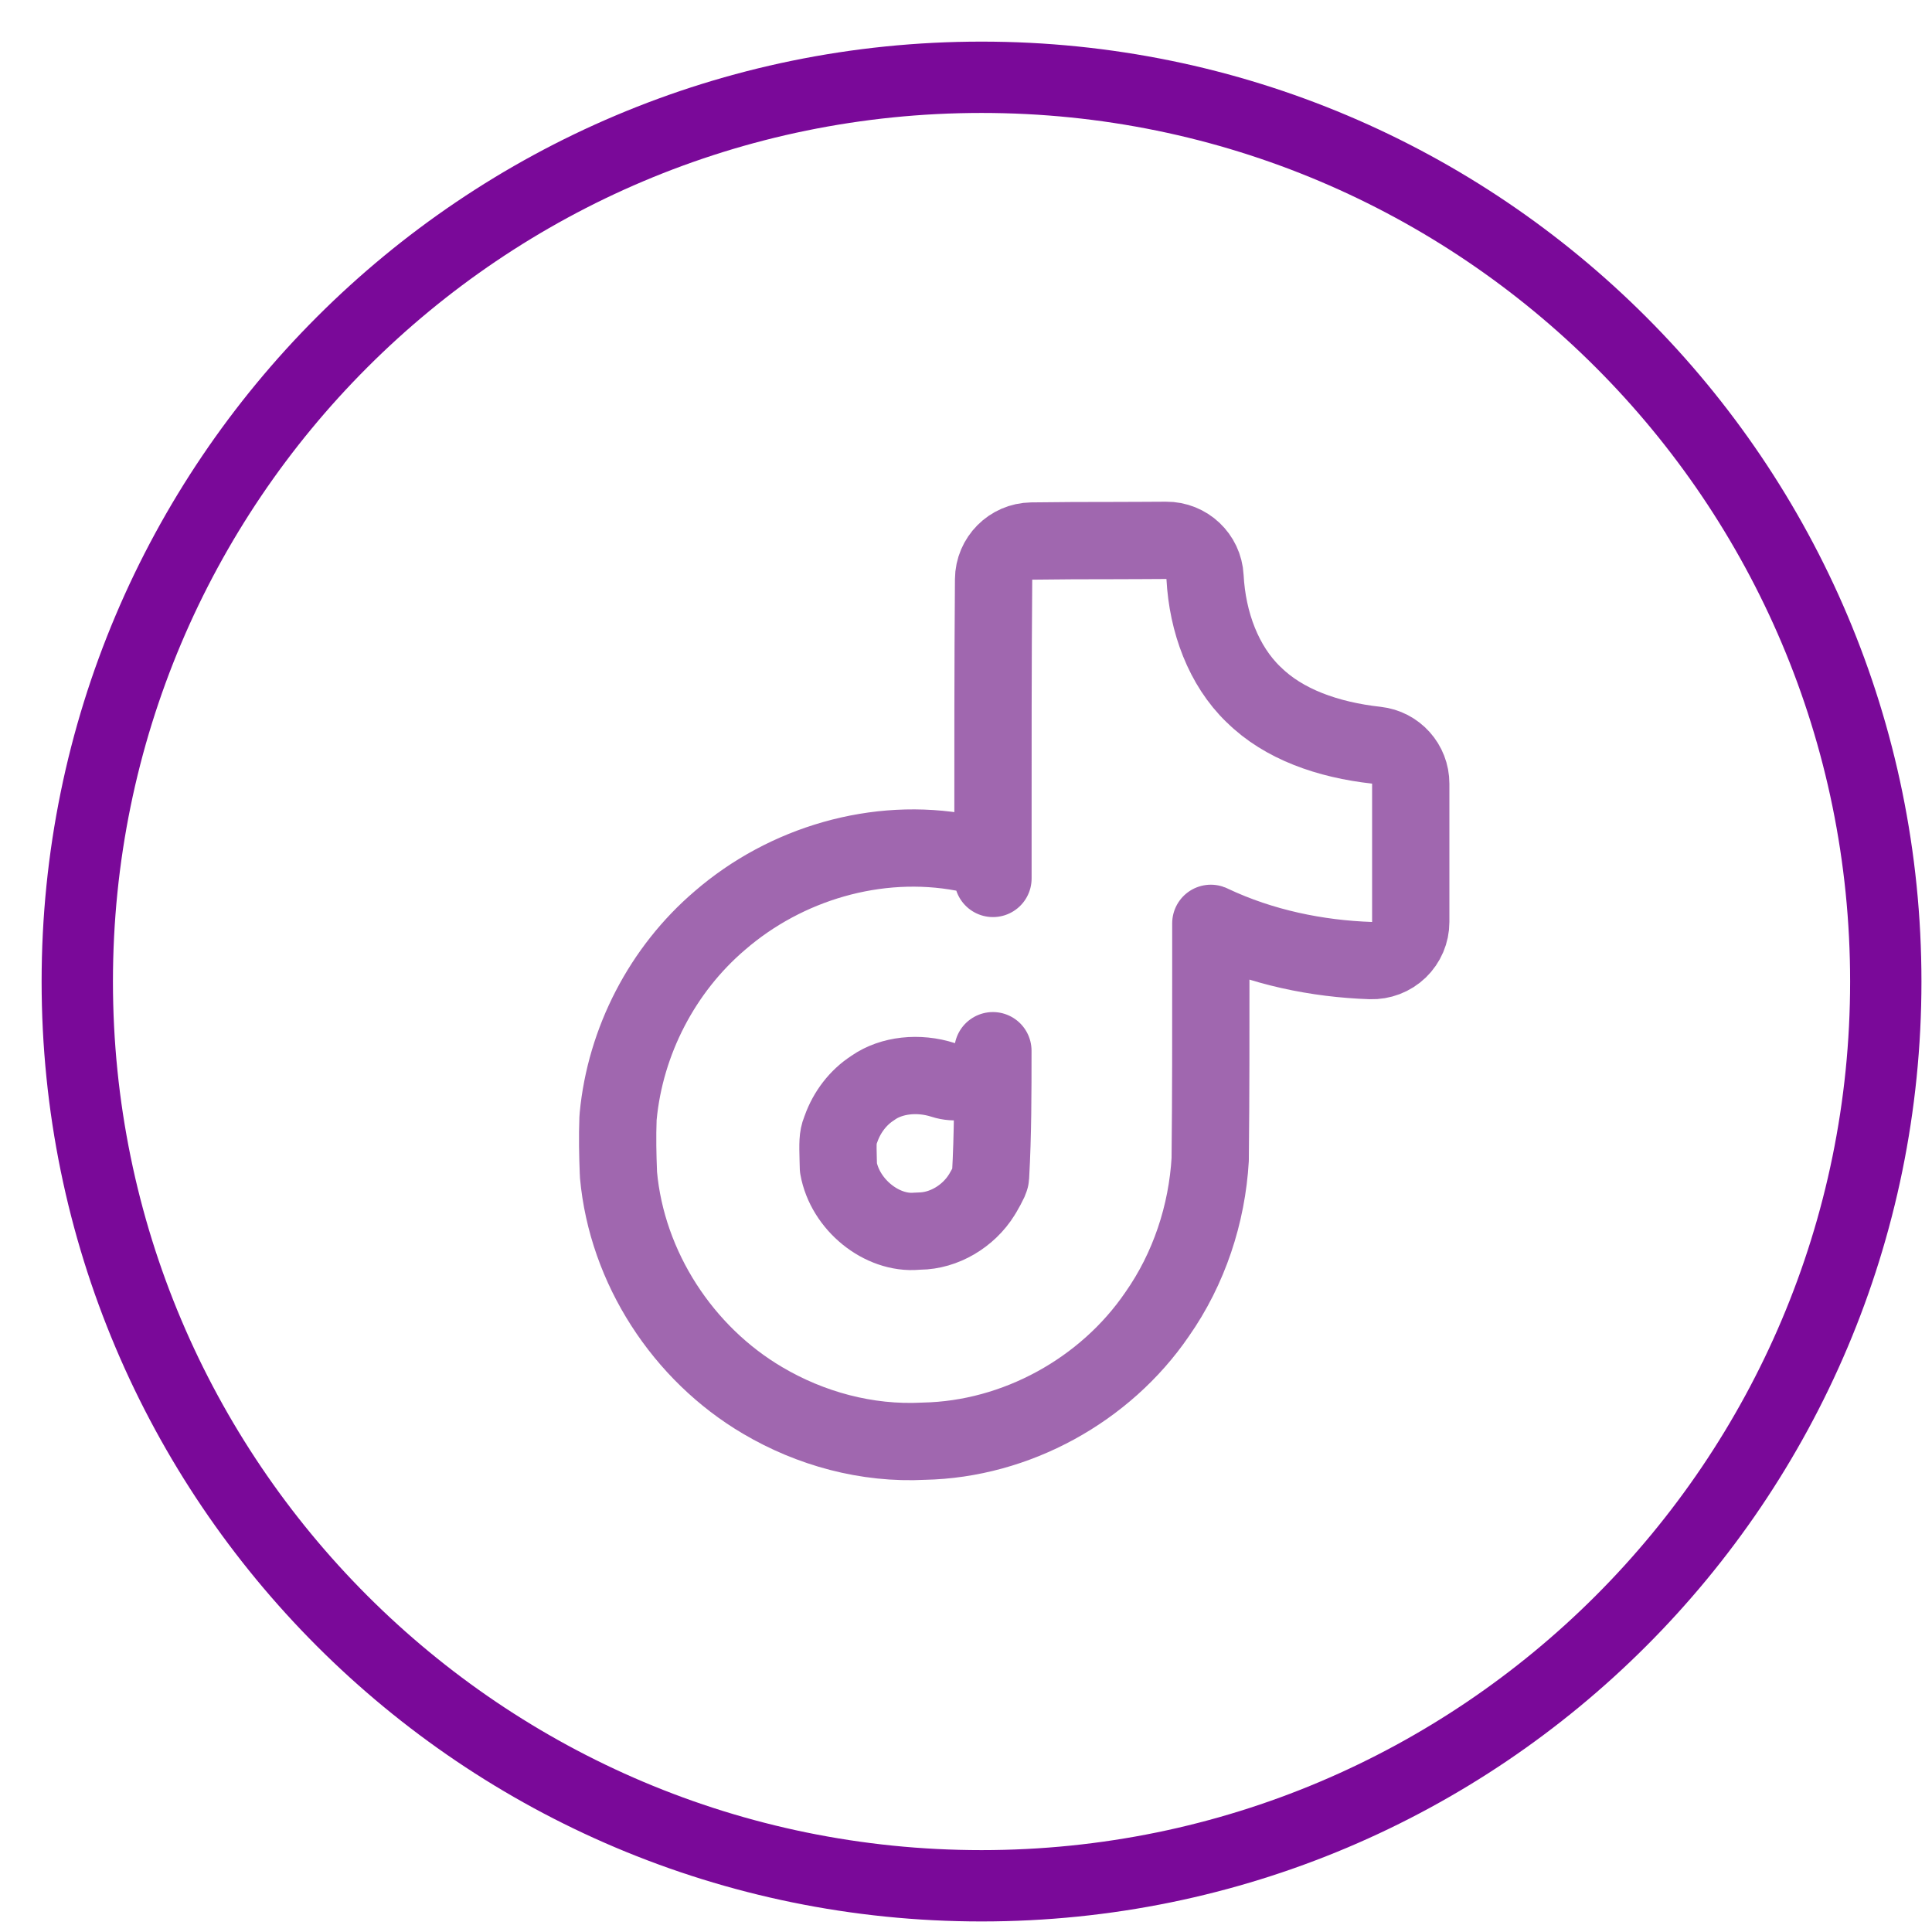
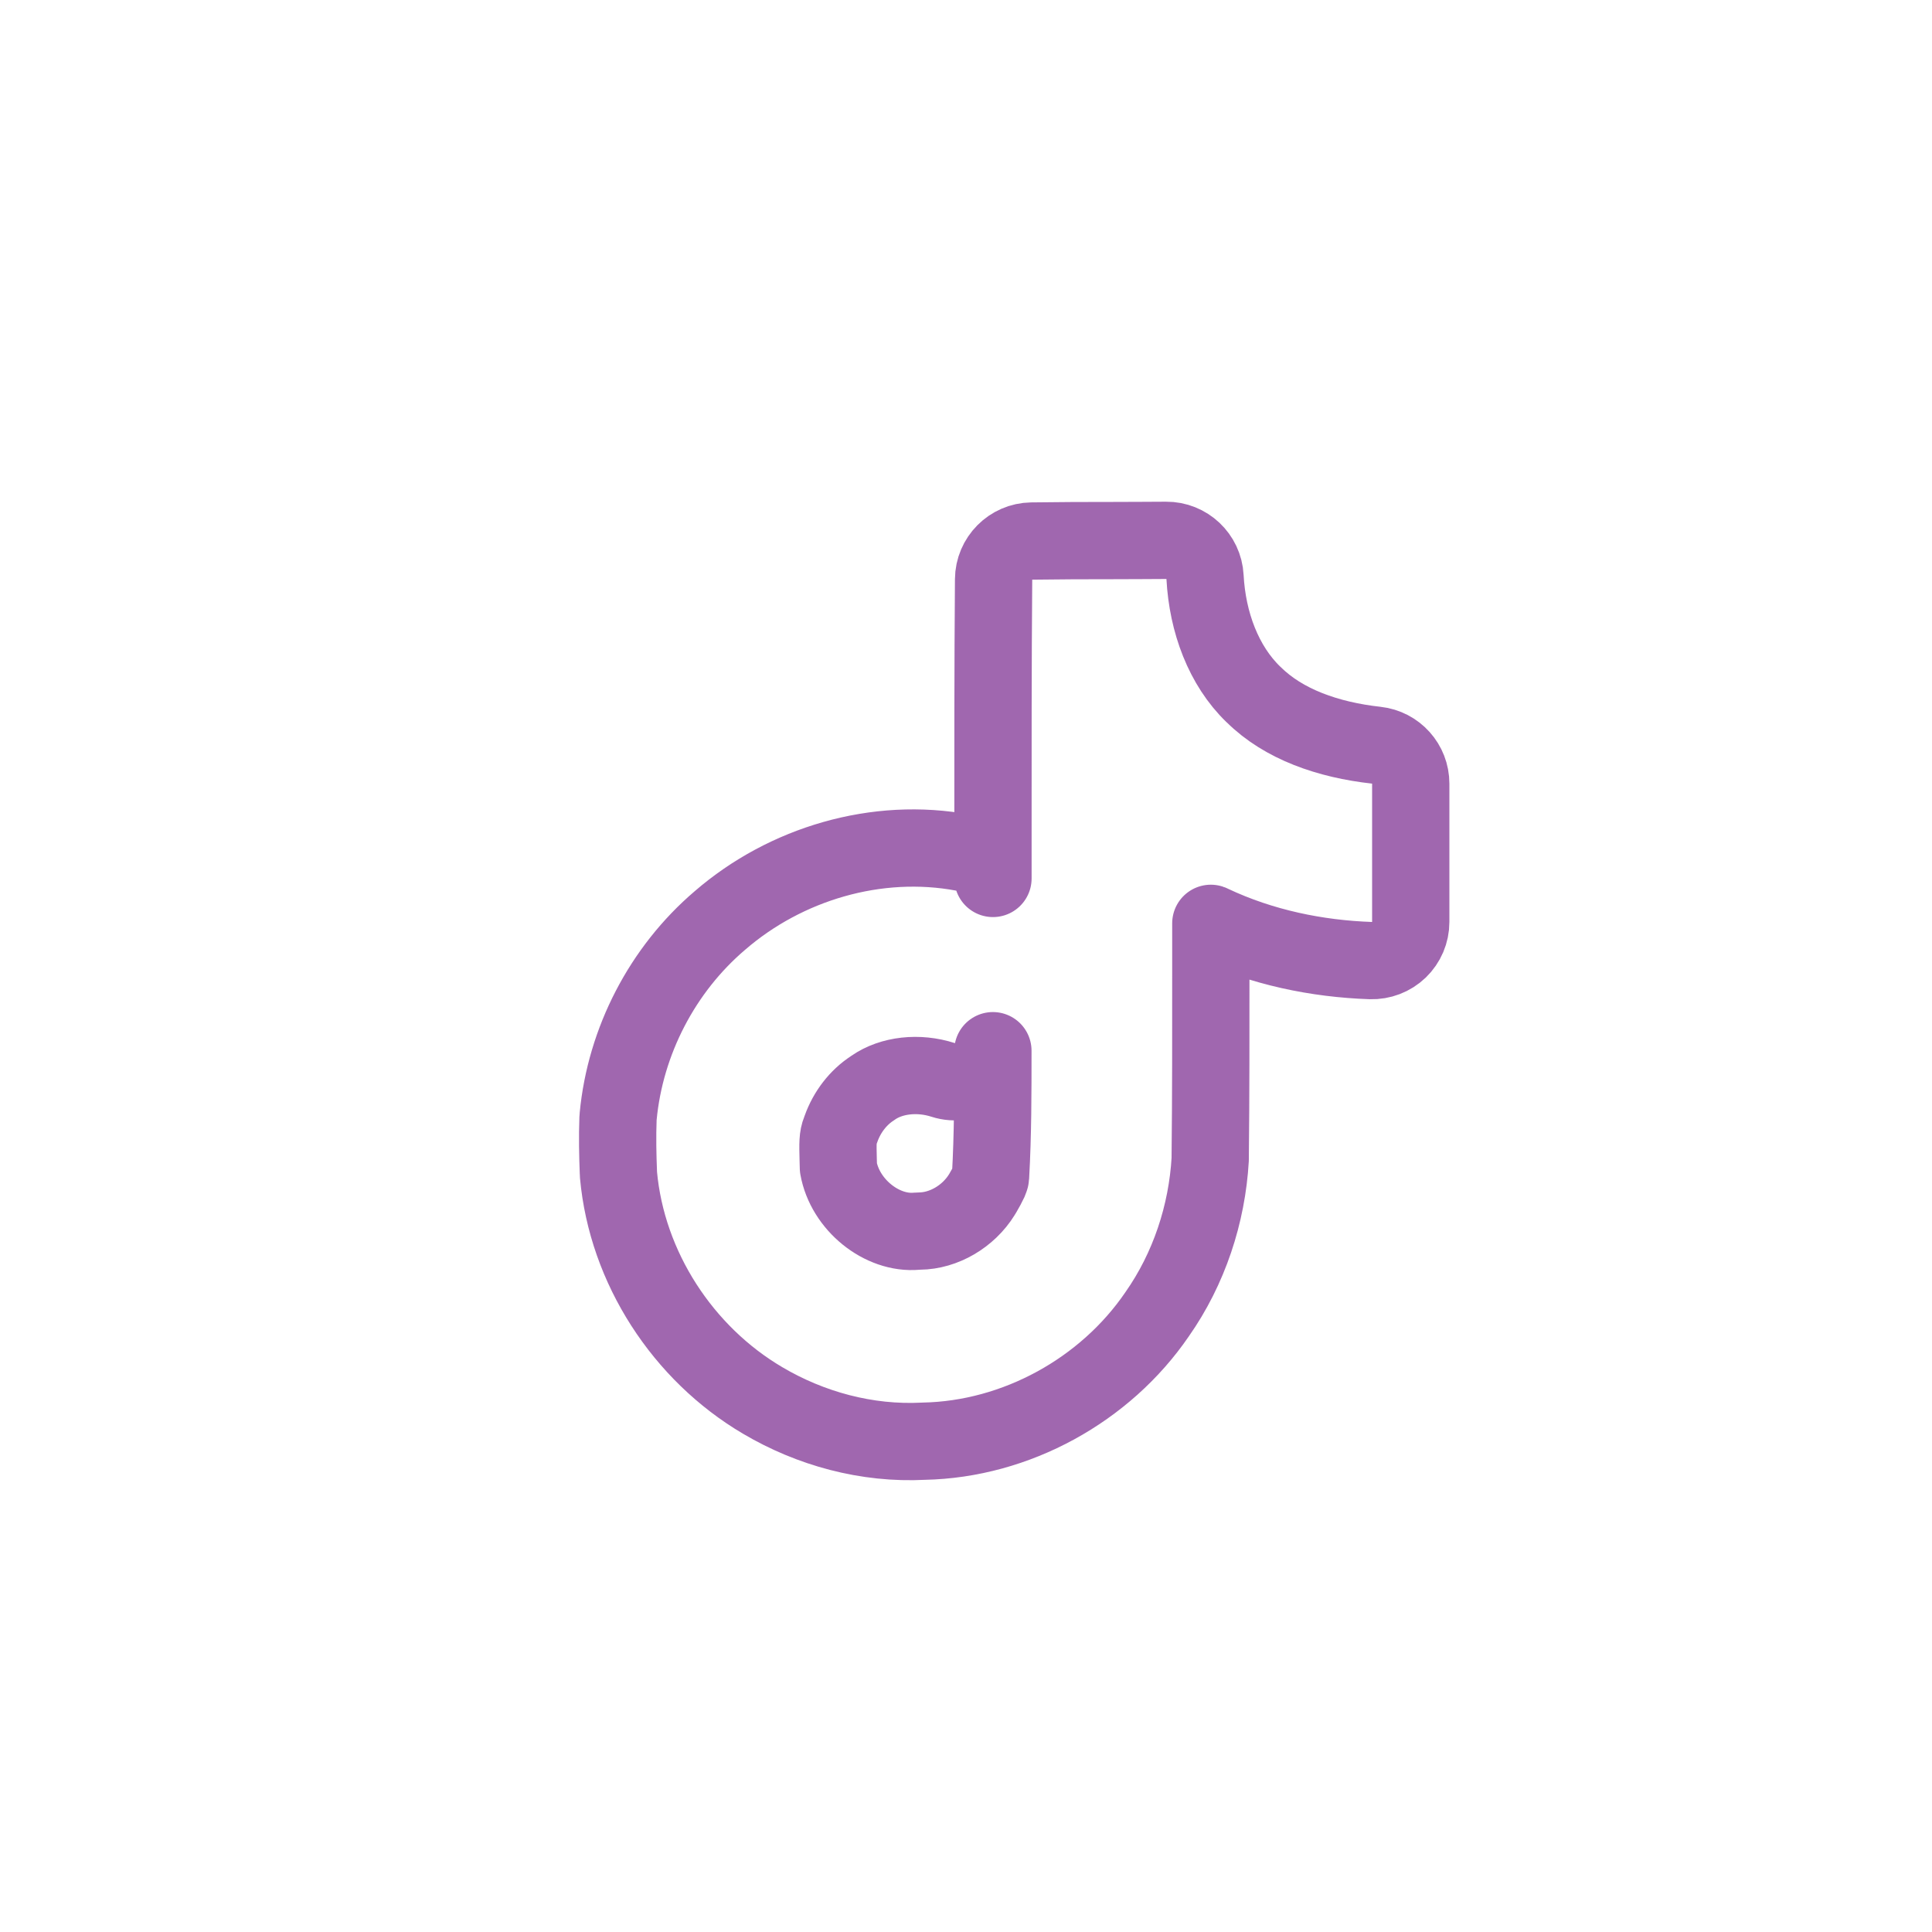
<svg xmlns="http://www.w3.org/2000/svg" width="25" height="25" viewBox="0 0 25 25" fill="none">
-   <path d="M12.701 24.402C6.239 24.402 1 19.163 1 12.701C1 6.239 6.239 1 12.701 1C19.163 1 24.402 6.239 24.402 12.701C24.402 19.163 19.163 24.402 12.701 24.402Z" stroke="#7A0999" stroke-width="0.923" stroke-miterlimit="10" />
  <path d="M13.349 7.001C13.078 7.005 12.859 7.226 12.857 7.497C12.848 8.615 12.849 9.735 12.849 10.854C12.849 11.025 12.849 11.196 12.849 11.367C12.793 11.199 12.65 11.069 12.468 11.034C11.345 10.822 10.163 11.178 9.317 11.91C8.57 12.546 8.091 13.474 7.999 14.446C7.998 14.455 7.998 14.464 7.997 14.473C7.988 14.71 7.993 14.947 8.002 15.175C8.002 15.183 8.003 15.191 8.003 15.2C8.112 16.405 8.838 17.515 9.869 18.122C10.485 18.486 11.214 18.688 11.954 18.649C13.149 18.625 14.302 17.988 14.972 17.008C15.387 16.417 15.619 15.71 15.66 15.001C15.66 14.994 15.66 14.986 15.66 14.978C15.669 14.168 15.668 13.353 15.668 12.54C15.668 12.343 15.668 12.145 15.668 11.948C15.671 11.949 15.675 11.951 15.678 11.953C16.331 12.261 17.043 12.406 17.737 12.43C17.873 12.434 18.004 12.384 18.102 12.29C18.2 12.195 18.255 12.066 18.255 11.93V10.14C18.255 9.885 18.063 9.671 17.809 9.643C17.184 9.574 16.609 9.372 16.223 8.989L16.223 8.989L16.218 8.985C15.834 8.614 15.624 8.054 15.593 7.466C15.579 7.199 15.357 6.99 15.09 6.992C14.866 6.994 14.637 6.994 14.406 6.995C14.056 6.995 13.7 6.996 13.349 7.001ZM12.652 13.902C12.754 13.828 12.823 13.718 12.848 13.596C12.848 14.143 12.848 14.676 12.818 15.216L12.817 15.231L12.817 15.234C12.817 15.235 12.816 15.236 12.816 15.237C12.816 15.239 12.815 15.241 12.815 15.243C12.812 15.252 12.808 15.266 12.799 15.287C12.78 15.329 12.756 15.371 12.716 15.441C12.712 15.447 12.709 15.453 12.705 15.459C12.53 15.742 12.211 15.927 11.9 15.93C11.886 15.93 11.873 15.931 11.86 15.932C11.412 15.972 10.934 15.59 10.849 15.11C10.848 15.07 10.847 15.034 10.846 15.001C10.841 14.8 10.839 14.715 10.874 14.63C10.877 14.622 10.88 14.614 10.883 14.606C10.96 14.389 11.106 14.2 11.289 14.082L11.289 14.082L11.3 14.074C11.537 13.91 11.885 13.871 12.204 13.974C12.356 14.023 12.522 13.996 12.652 13.902Z" stroke="#A067AF" stroke-linejoin="round" />
</svg>